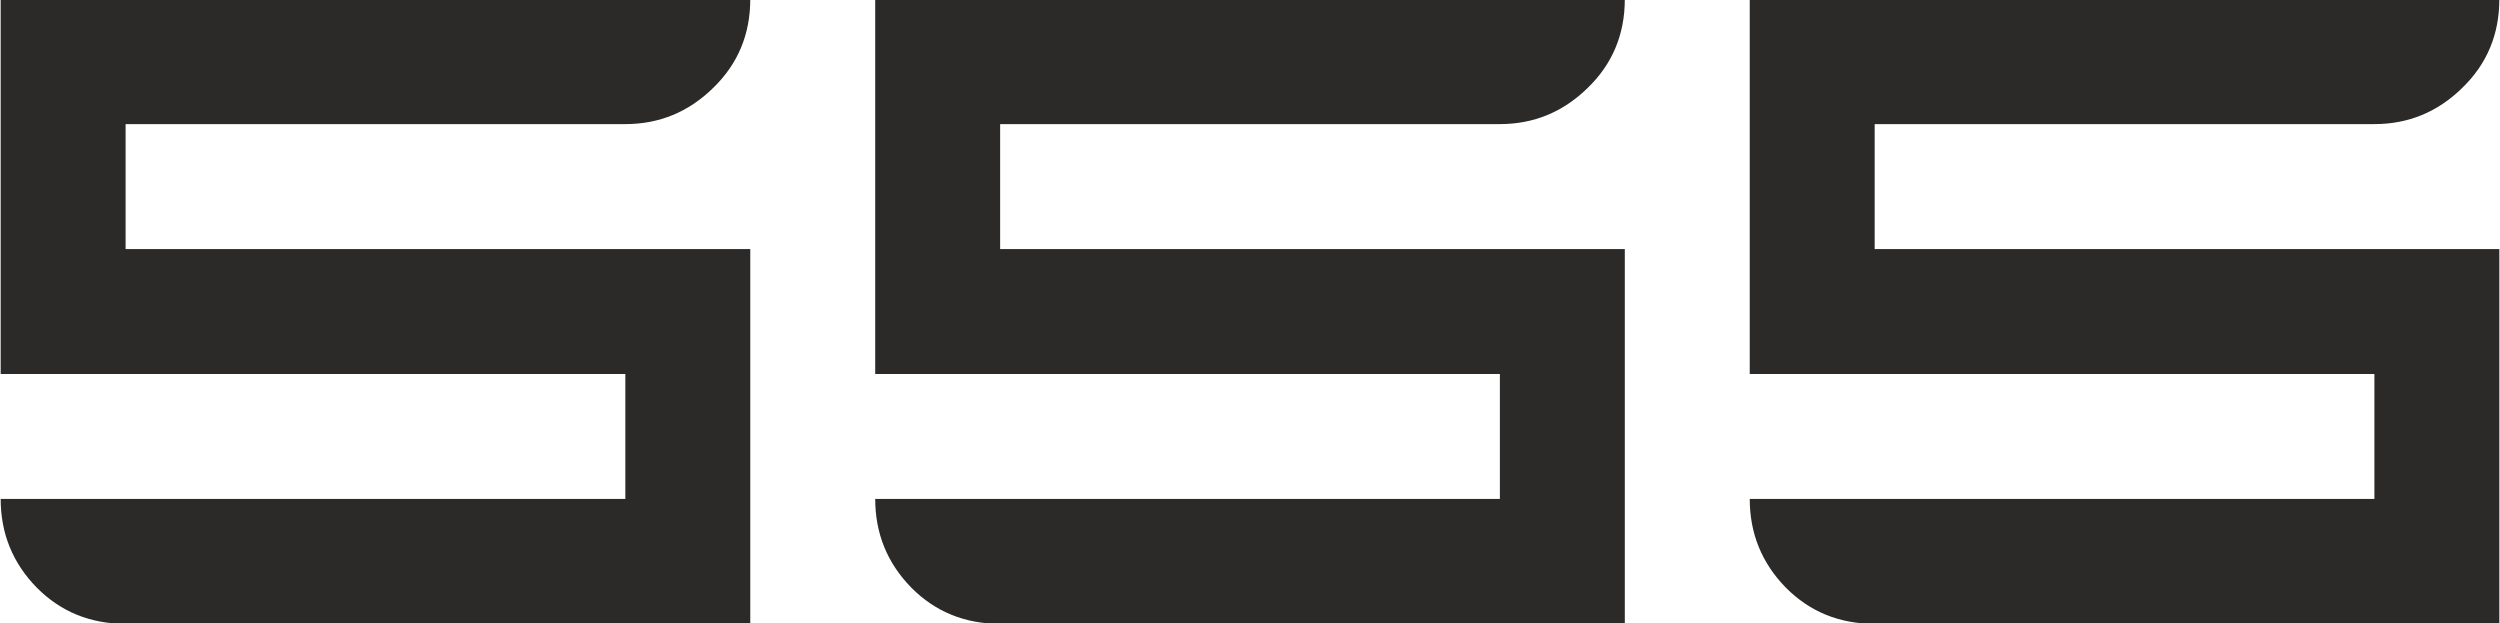
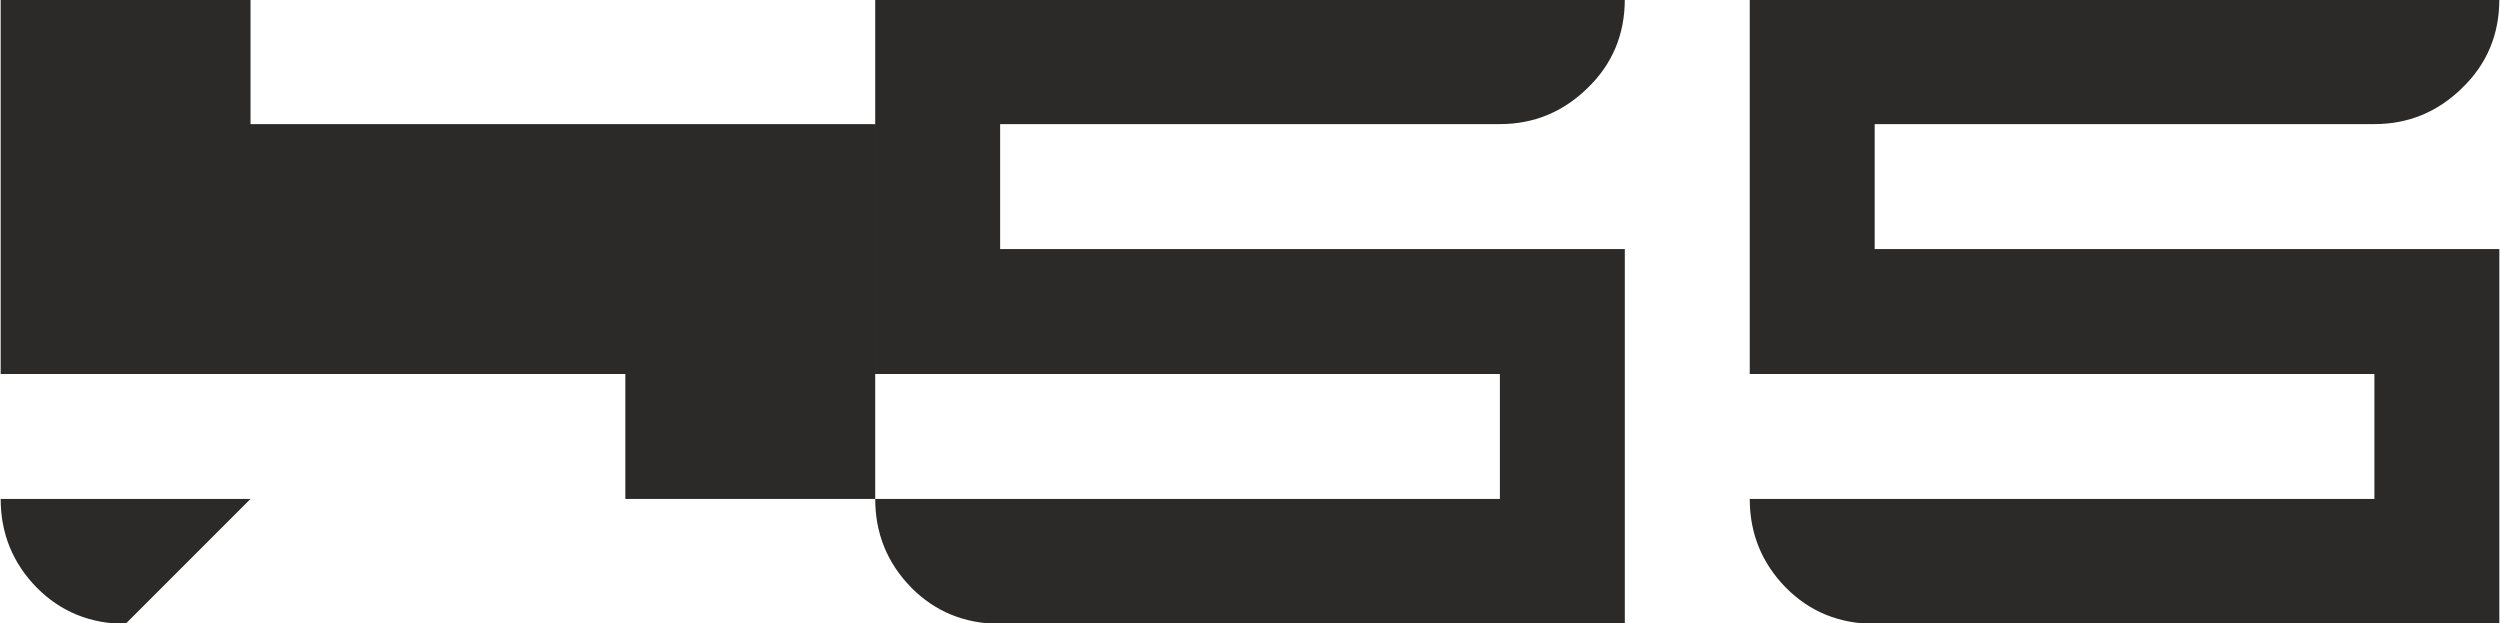
<svg xmlns="http://www.w3.org/2000/svg" xml:space="preserve" width="2.5in" height="0.623in" version="1.1" style="shape-rendering:geometricPrecision; text-rendering:geometricPrecision; image-rendering:optimizeQuality; fill-rule:evenodd; clip-rule:evenodd" viewBox="0 0 2499.99 623.33">
  <defs>
    <style type="text/css">
   
    .fil0 {fill:#2B2A29;fill-rule:nonzero}
   
  </style>
  </defs>
  <g id="Layer_x0020_1">
-     <path class="fil0" d="M125 624.17c-35.17,0 -64.83,-12 -88.83,-36.17 -24.17,-24.66 -36.17,-54.33 -36.17,-88.83l625 0 0 -125 -625 0 0 -375 750 0c0,35.17 -12.33,64.83 -37.17,88.83 -24.67,24.17 -54,36.17 -87.83,36.17l-500 0 0 125 625 0 0 375 -625 0zm875 0c-35.17,0 -64.83,-12 -88.83,-36.17 -24.16,-24.66 -36.16,-54.33 -36.16,-88.83l625 0 0 -125 -625 0 0 -375 749.99 0c0,35.17 -12.33,64.83 -37.17,88.83 -24.66,24.17 -54,36.17 -87.83,36.17l-500 0 0 125 625 0 0 375 -625 0zm875 0c-35.17,0 -64.83,-12 -88.83,-36.17 -24.16,-24.66 -36.17,-54.33 -36.17,-88.83l625 0 0 -125 -625 0 0 -375 750 0c0,35.17 -12.33,64.83 -37.17,88.83 -24.67,24.17 -54,36.17 -87.83,36.17l-500 0 0 125 625 0 0 375 -625 0z" />
+     <path class="fil0" d="M125 624.17c-35.17,0 -64.83,-12 -88.83,-36.17 -24.17,-24.66 -36.17,-54.33 -36.17,-88.83l625 0 0 -125 -625 0 0 -375 750 0l-500 0 0 125 625 0 0 375 -625 0zm875 0c-35.17,0 -64.83,-12 -88.83,-36.17 -24.16,-24.66 -36.16,-54.33 -36.16,-88.83l625 0 0 -125 -625 0 0 -375 749.99 0c0,35.17 -12.33,64.83 -37.17,88.83 -24.66,24.17 -54,36.17 -87.83,36.17l-500 0 0 125 625 0 0 375 -625 0zm875 0c-35.17,0 -64.83,-12 -88.83,-36.17 -24.16,-24.66 -36.17,-54.33 -36.17,-88.83l625 0 0 -125 -625 0 0 -375 750 0c0,35.17 -12.33,64.83 -37.17,88.83 -24.67,24.17 -54,36.17 -87.83,36.17l-500 0 0 125 625 0 0 375 -625 0z" />
  </g>
</svg>